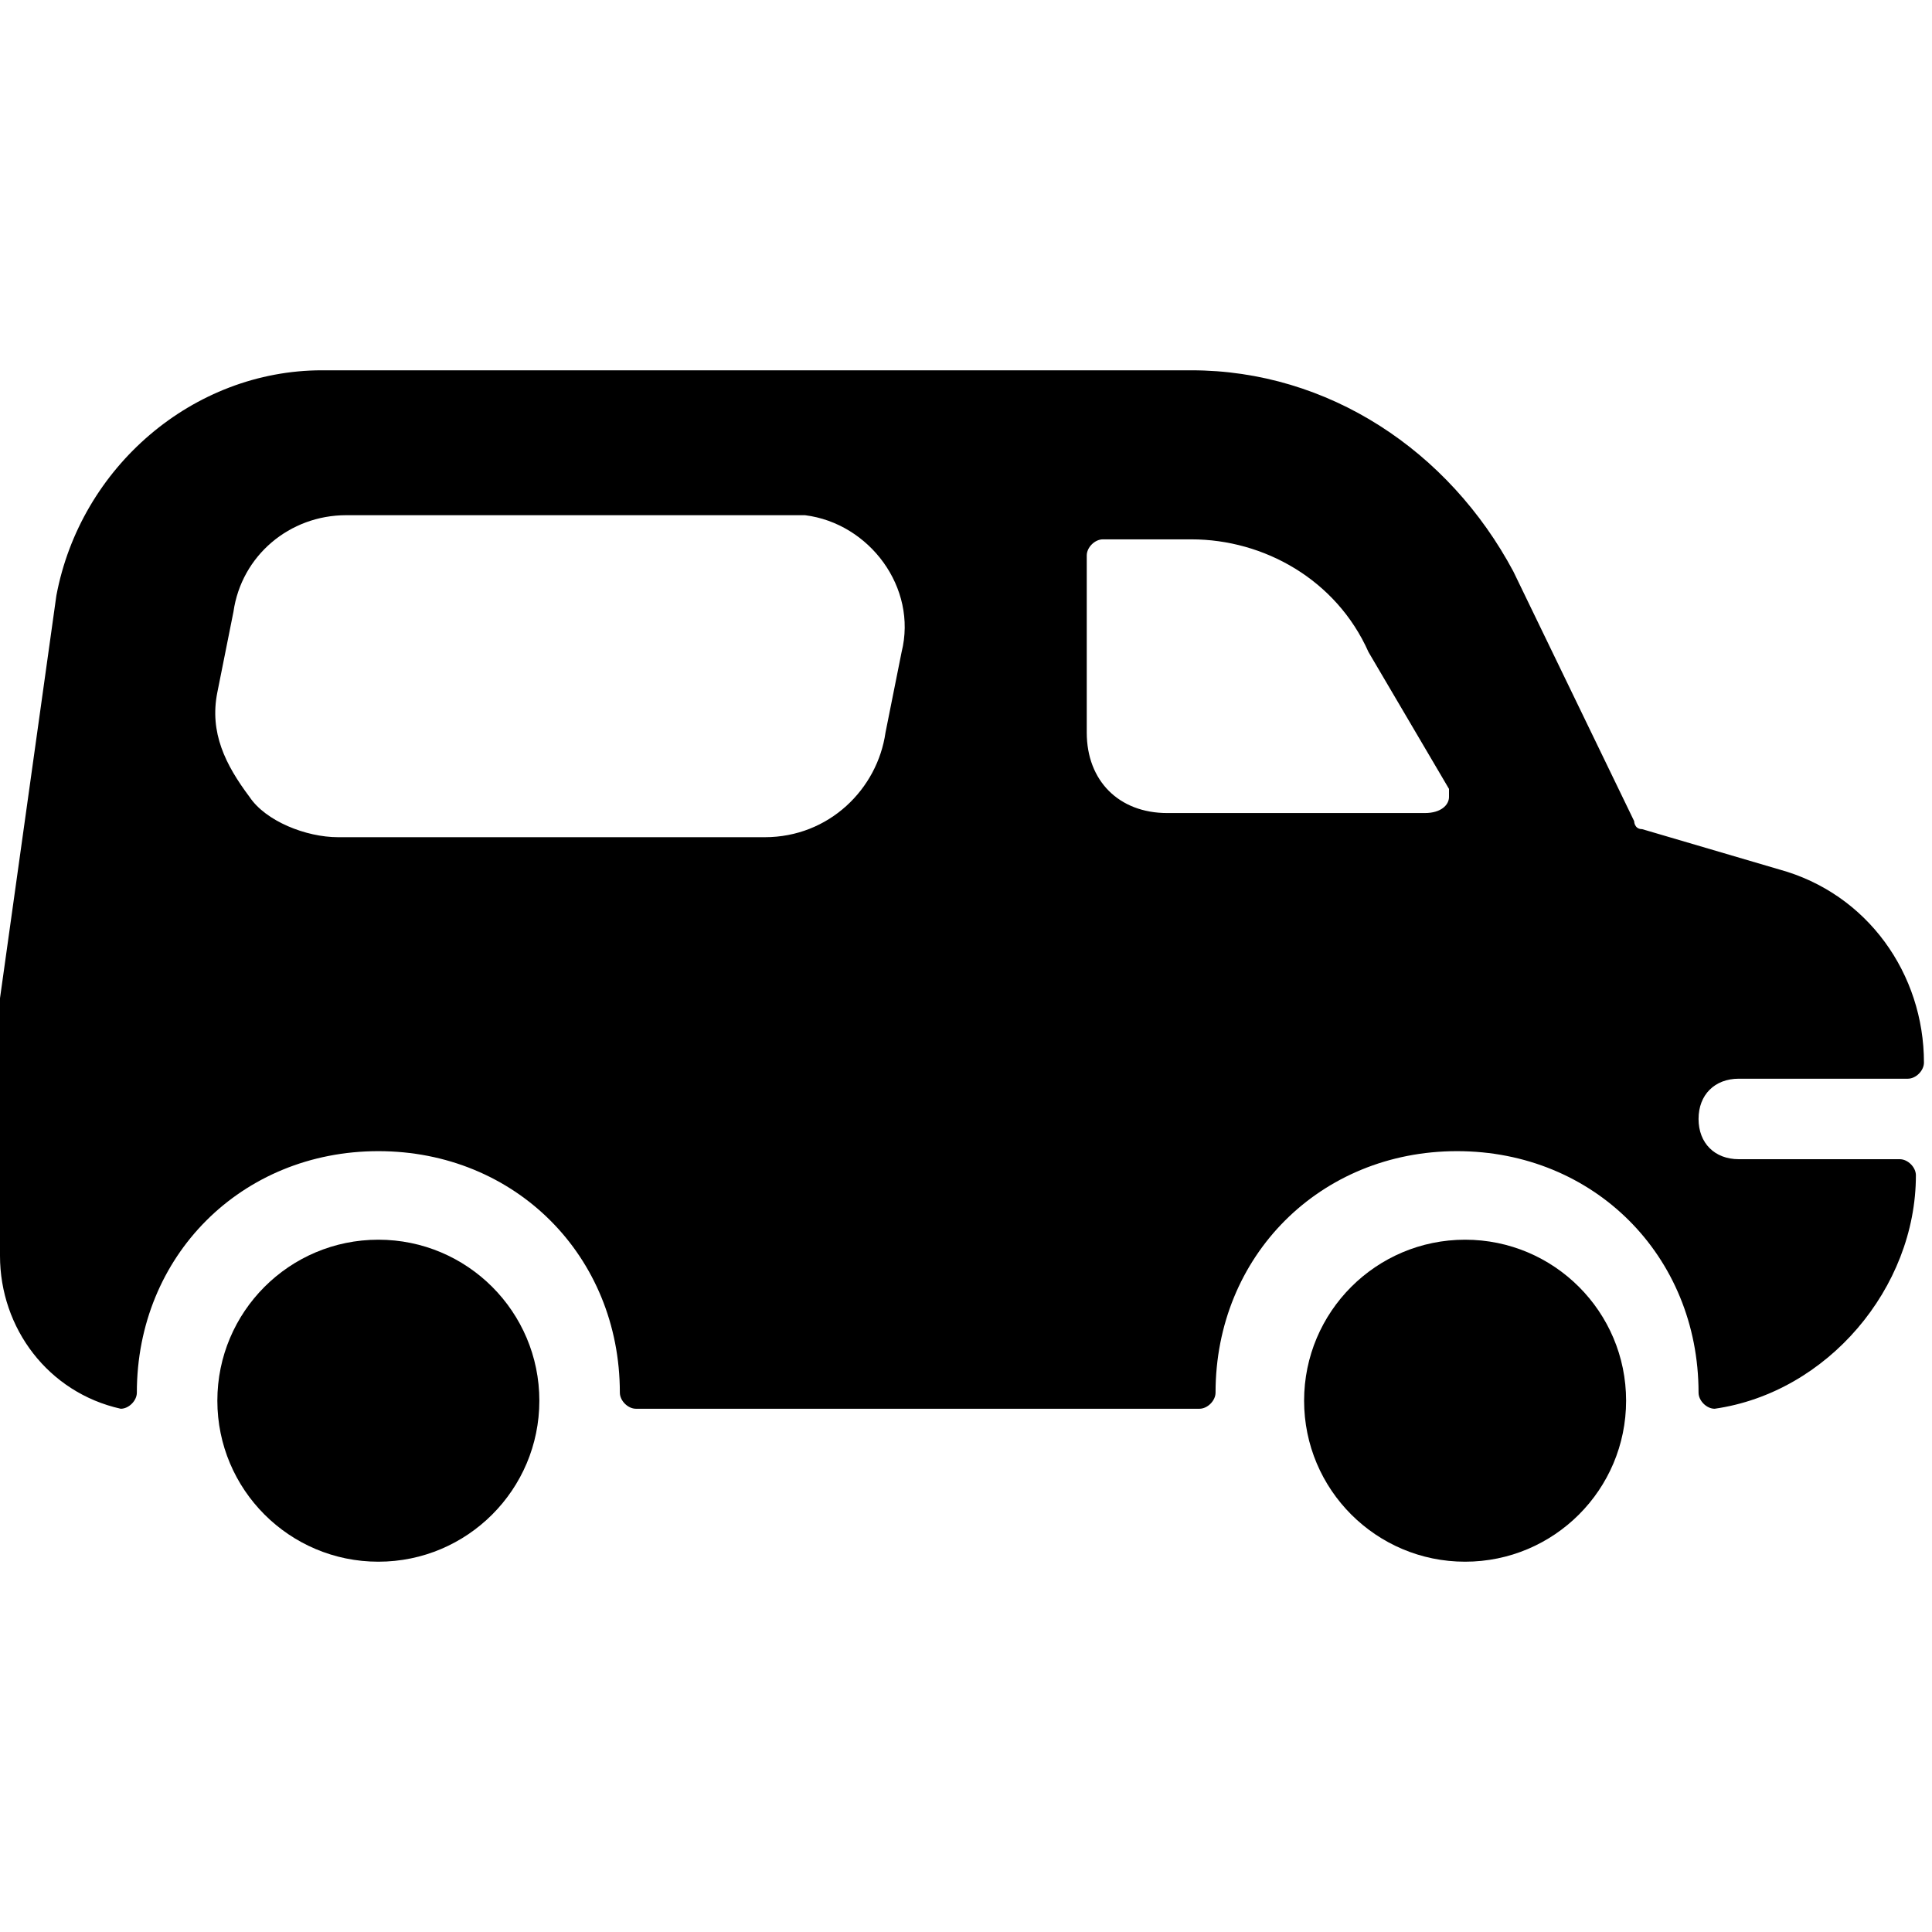
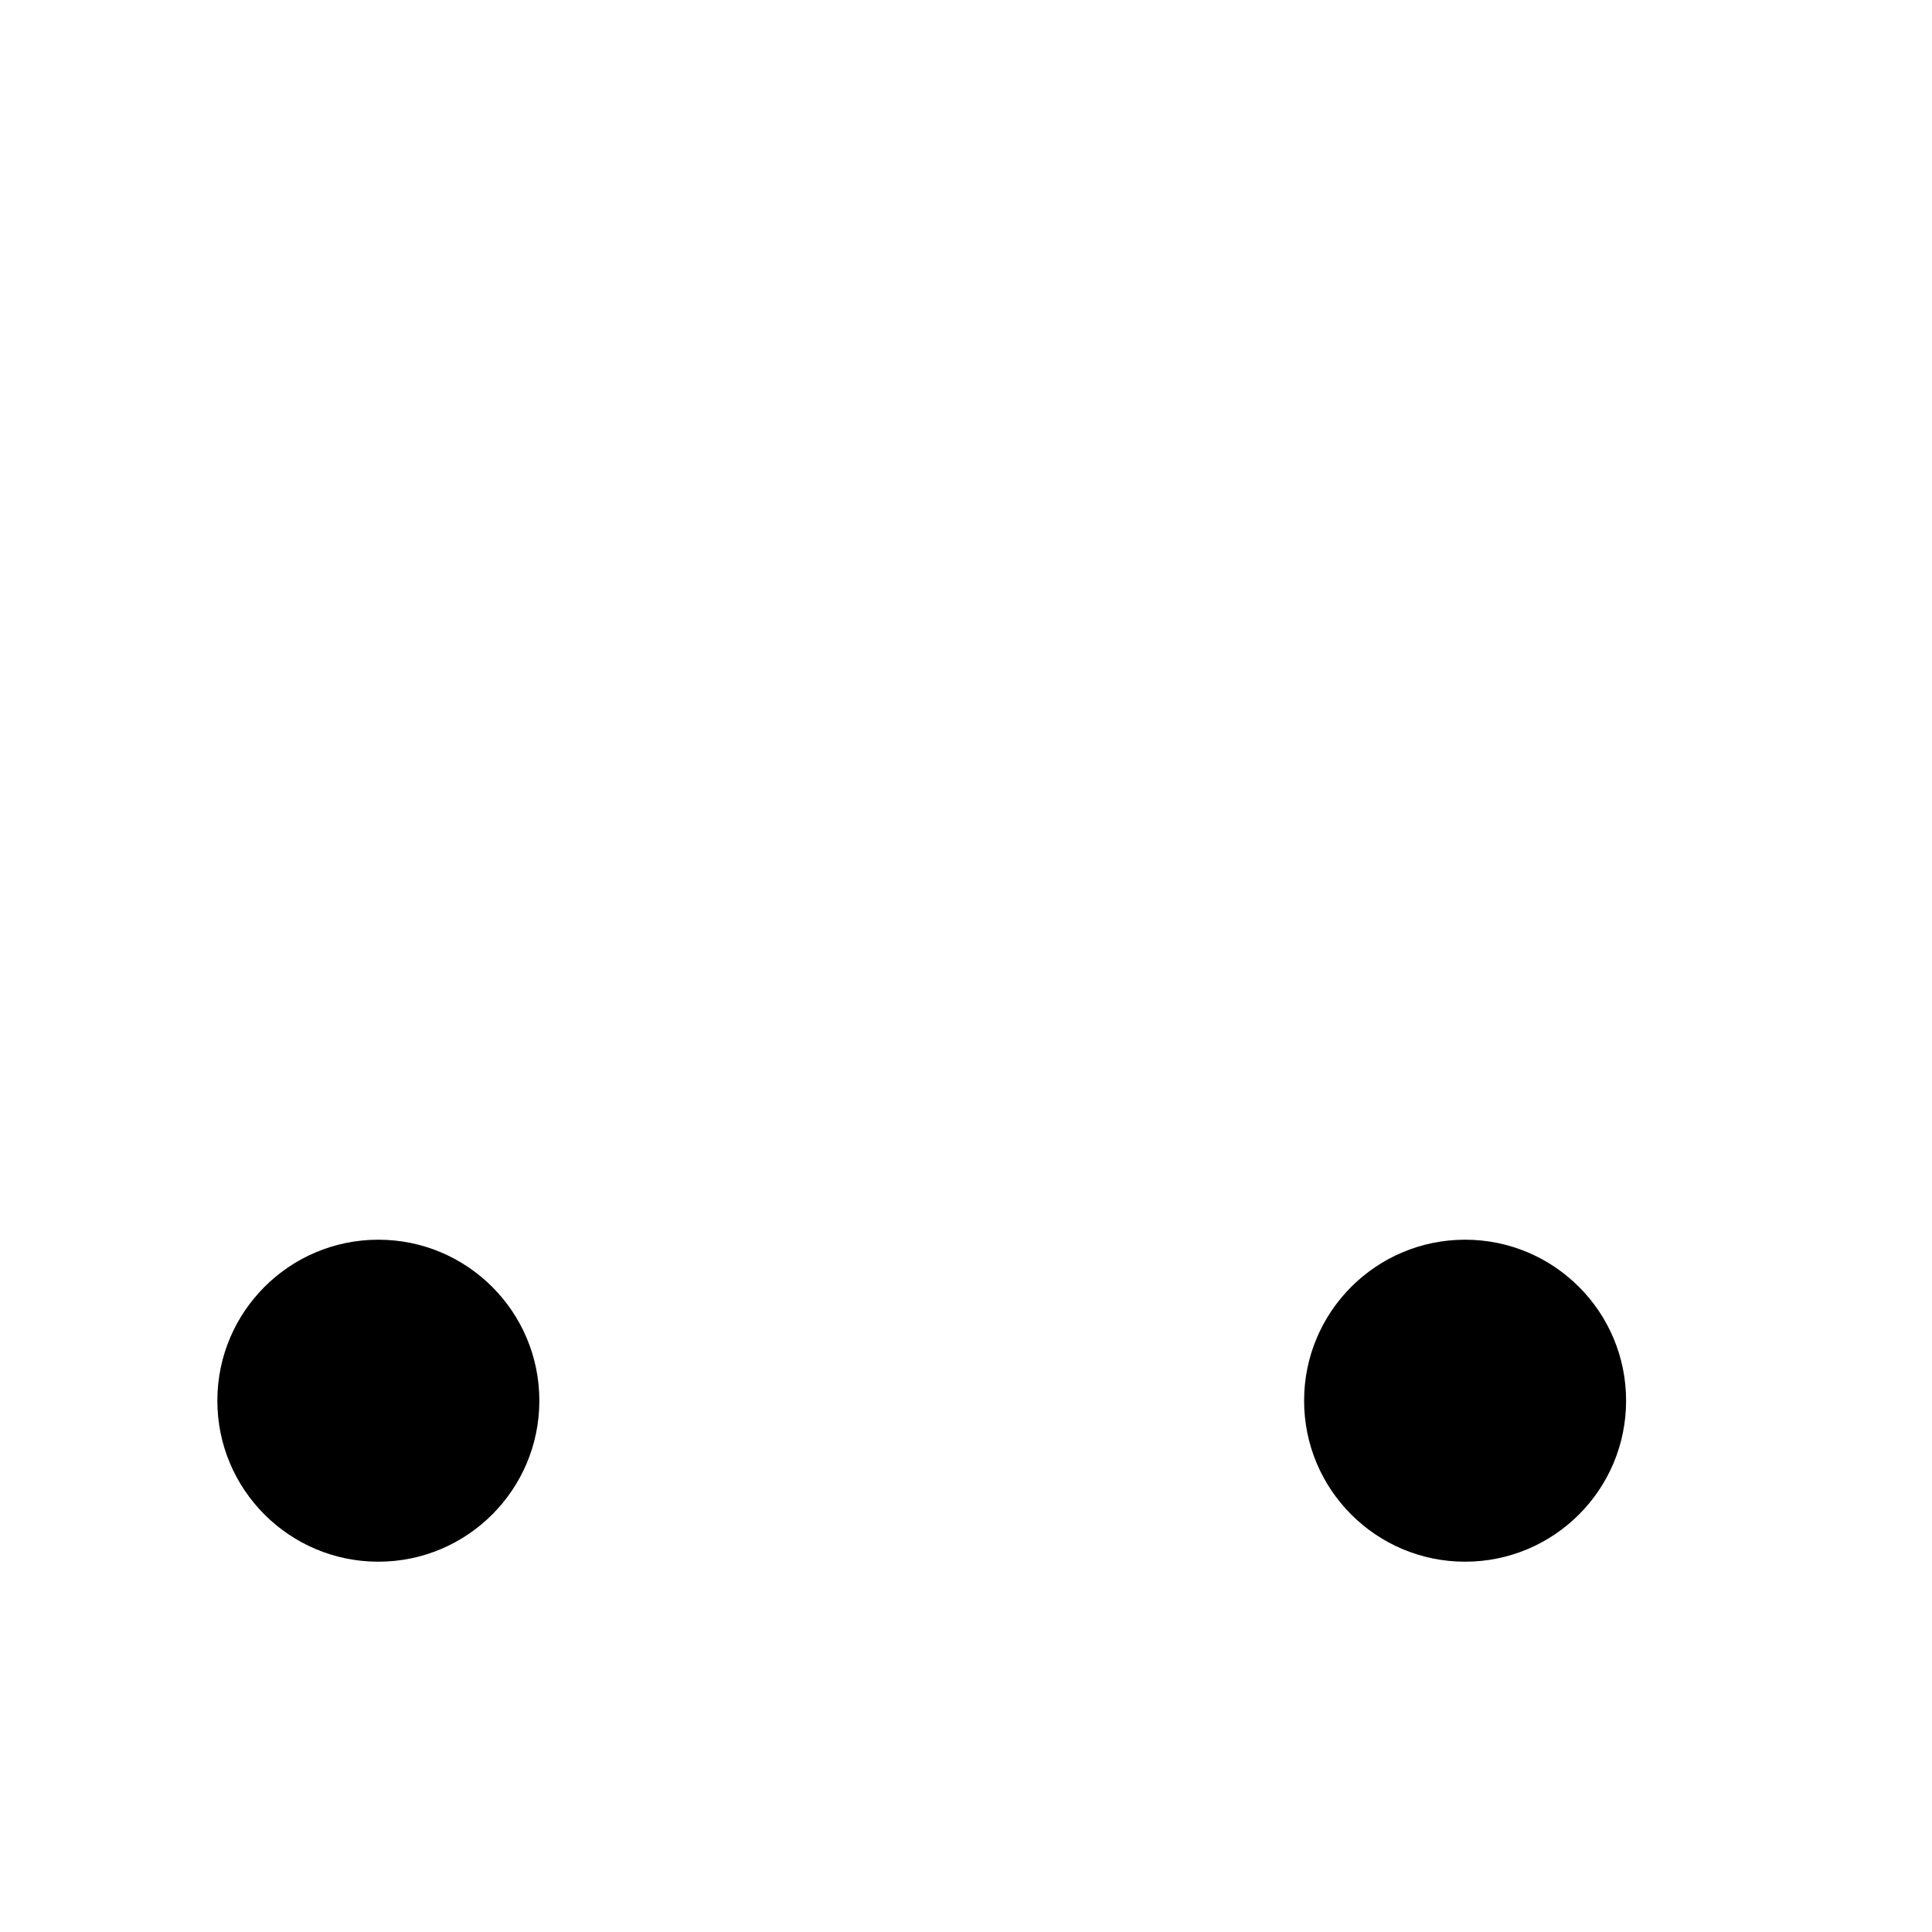
<svg xmlns="http://www.w3.org/2000/svg" version="1.1" id="Layer_1" x="0px" y="0px" viewBox="0 0 24 24" style="enable-background:new 0 0 24 24;" xml:space="preserve">
  <title>truck-1</title>
-   <path d="M0,12.6l0,3c0,0.9,0.6,1.7,1.5,1.9c0,0,0,0,0,0c0.1,0,0.2-0.1,0.2-0.2c0-1.7,1.3-3,3-3s3,1.3,3,3c0,0.1,0.1,0.2,0.2,0.2h7  c0.1,0,0.2-0.1,0.2-0.2c0-1.7,1.3-3,3-3s3,1.3,3,3c0,0,0,0,0,0c0,0.1,0.1,0.2,0.2,0.2c1.4-0.2,2.5-1.5,2.5-2.9  c0-0.1-0.1-0.2-0.2-0.2h-2c-0.3,0-0.5-0.2-0.5-0.5s0.2-0.5,0.5-0.5h2.1c0.1,0,0.2-0.1,0.2-0.2c0-1.1-0.7-2.1-1.8-2.4l-1.7-0.5  c-0.1,0-0.1-0.1-0.1-0.1l-1.5-3.1c-0.8-1.5-2.3-2.5-4-2.5H4c-1.6,0-3,1.2-3.3,2.8l-0.7,5C0,12.5,0,12.6,0,12.6z M13.5,6.9  c0-0.1,0.1-0.2,0.2-0.2h1.1c0.9,0,1.8,0.5,2.2,1.4L18,9.8c0,0,0,0.1,0,0.1c0,0.1-0.1,0.2-0.3,0.2h-3.2c-0.6,0-1-0.4-1-1V6.9z   M2.7,8.6l0.2-1C3,6.9,3.6,6.4,4.3,6.4h5.5c0.1,0,0.2,0,0.2,0c0.8,0.1,1.4,0.9,1.2,1.7l-0.2,1c-0.1,0.7-0.7,1.3-1.5,1.3H4.2  c-0.4,0-0.9-0.2-1.1-0.5C2.8,9.5,2.6,9.1,2.7,8.6z" />
  <circle cx="18.2" cy="17.4" r="2" />
  <circle cx="4.7" cy="17.4" r="2" />
</svg>